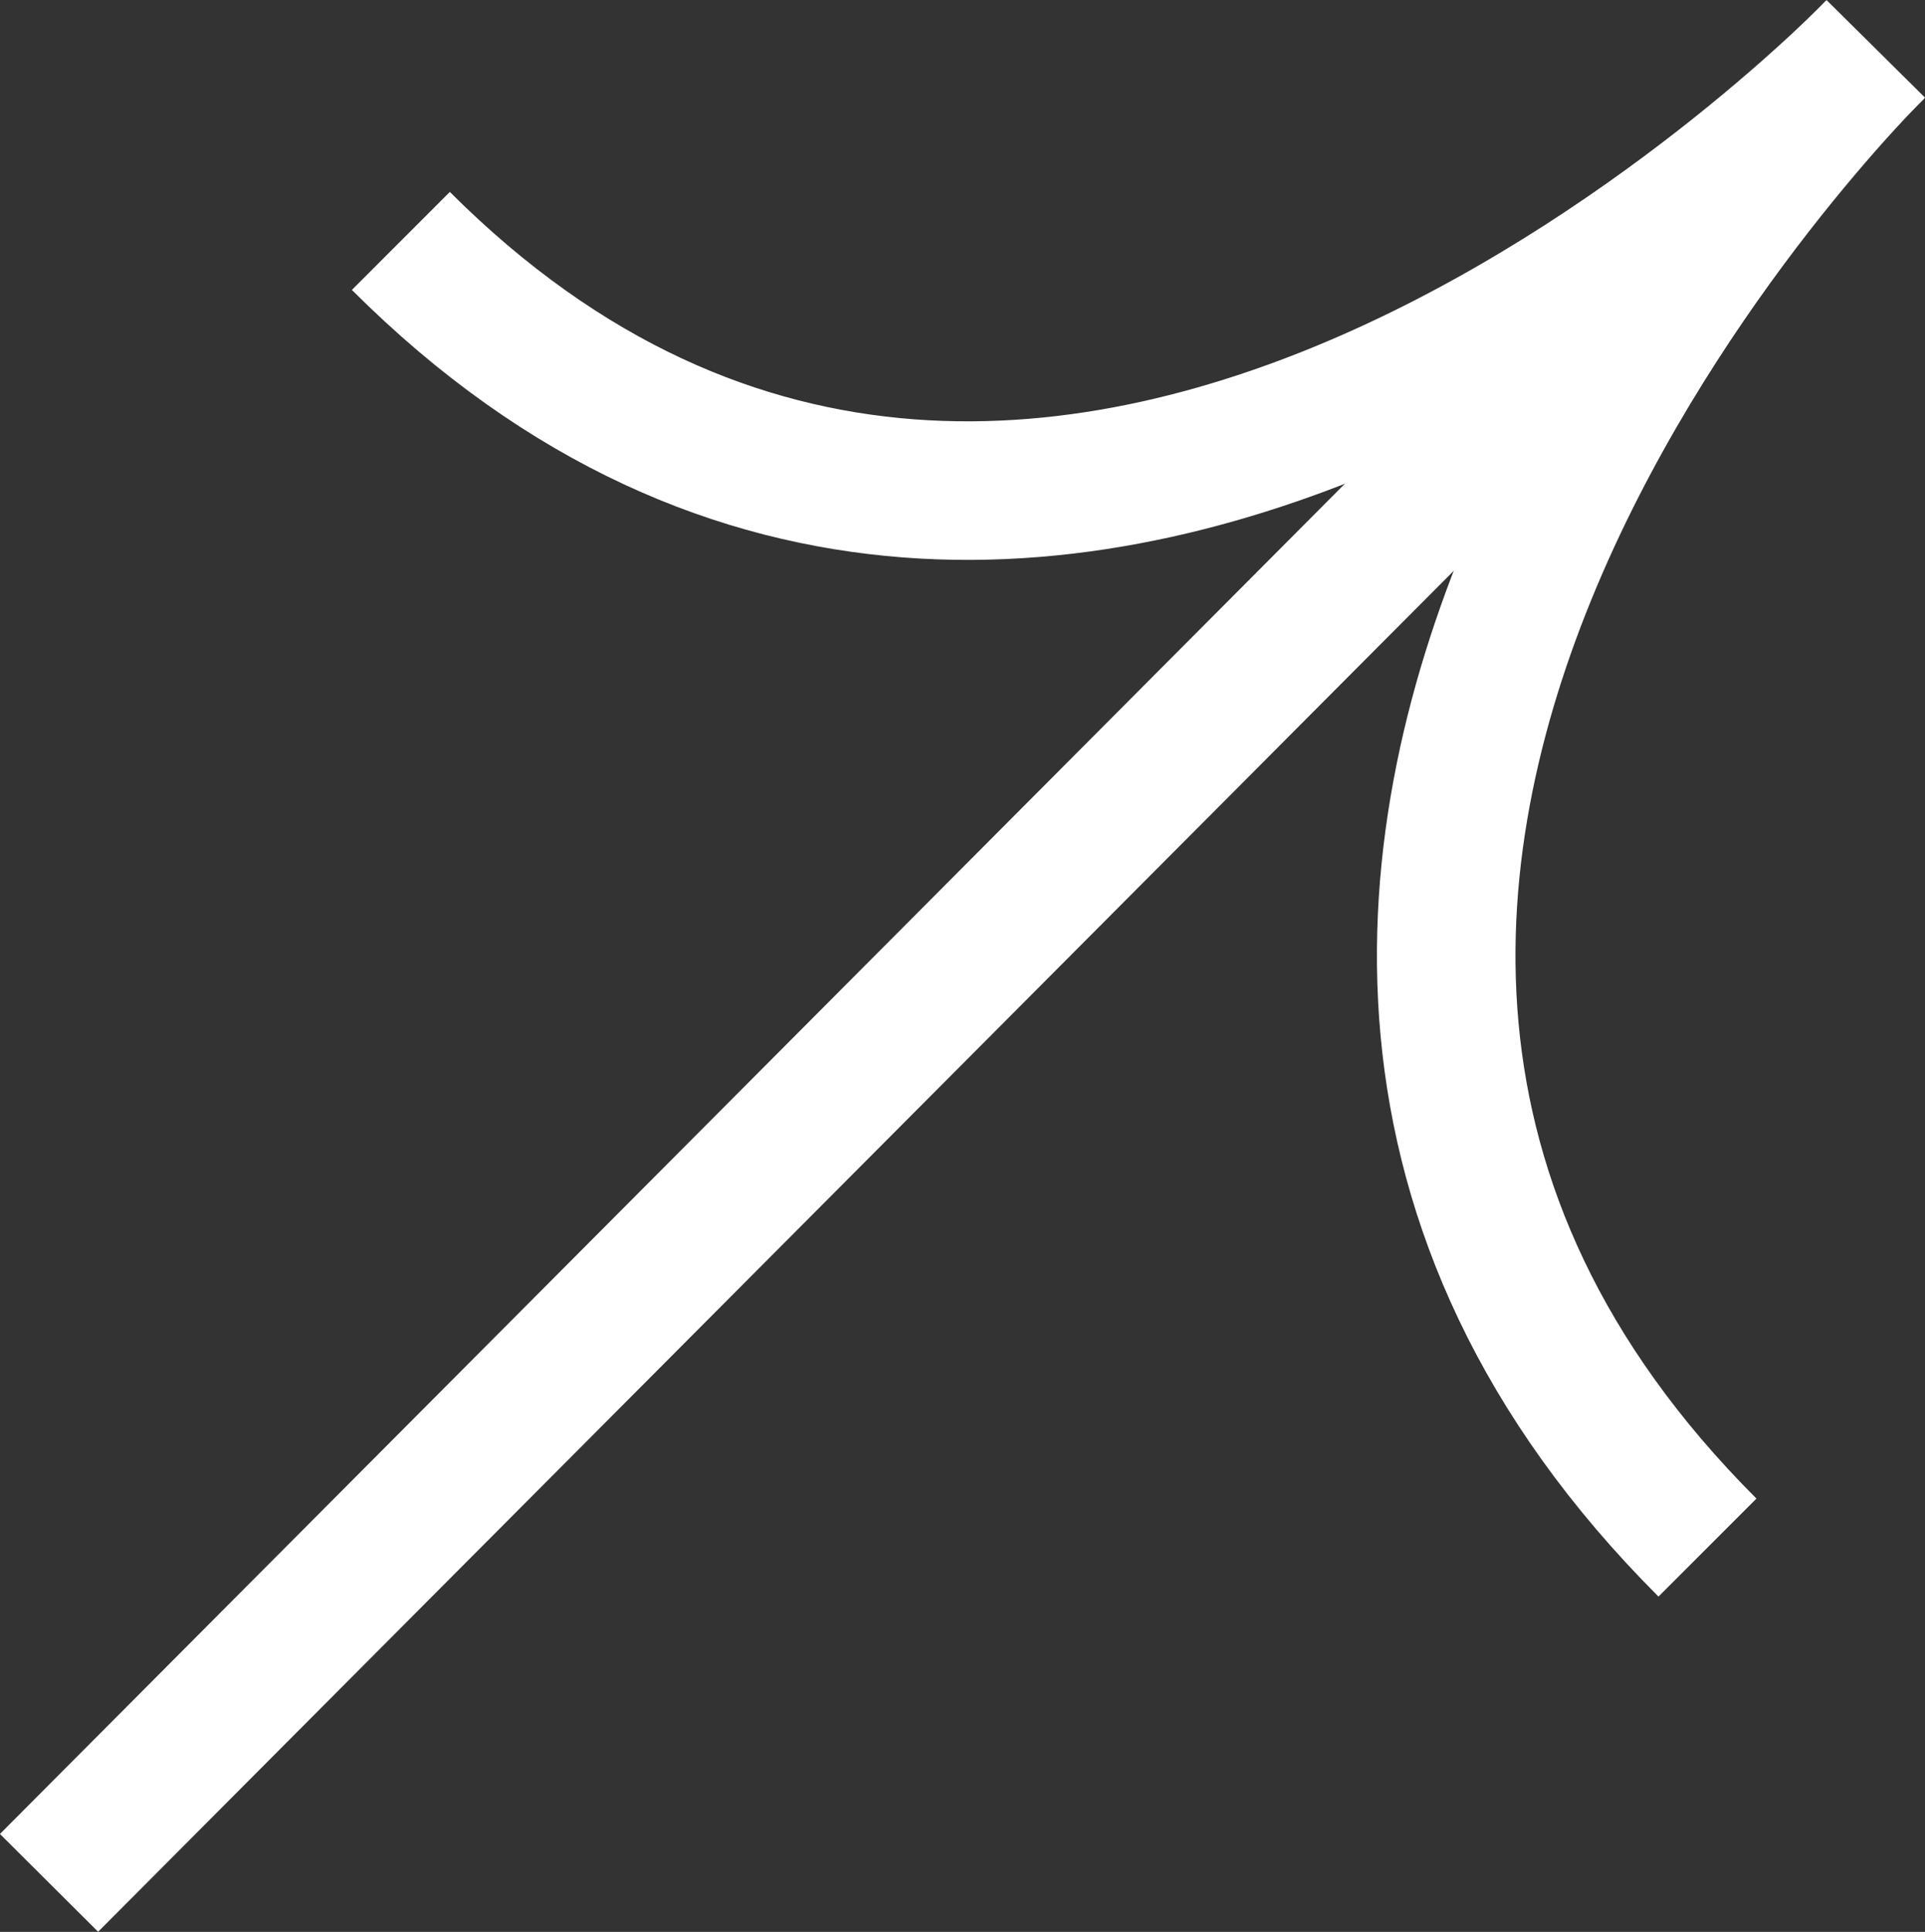
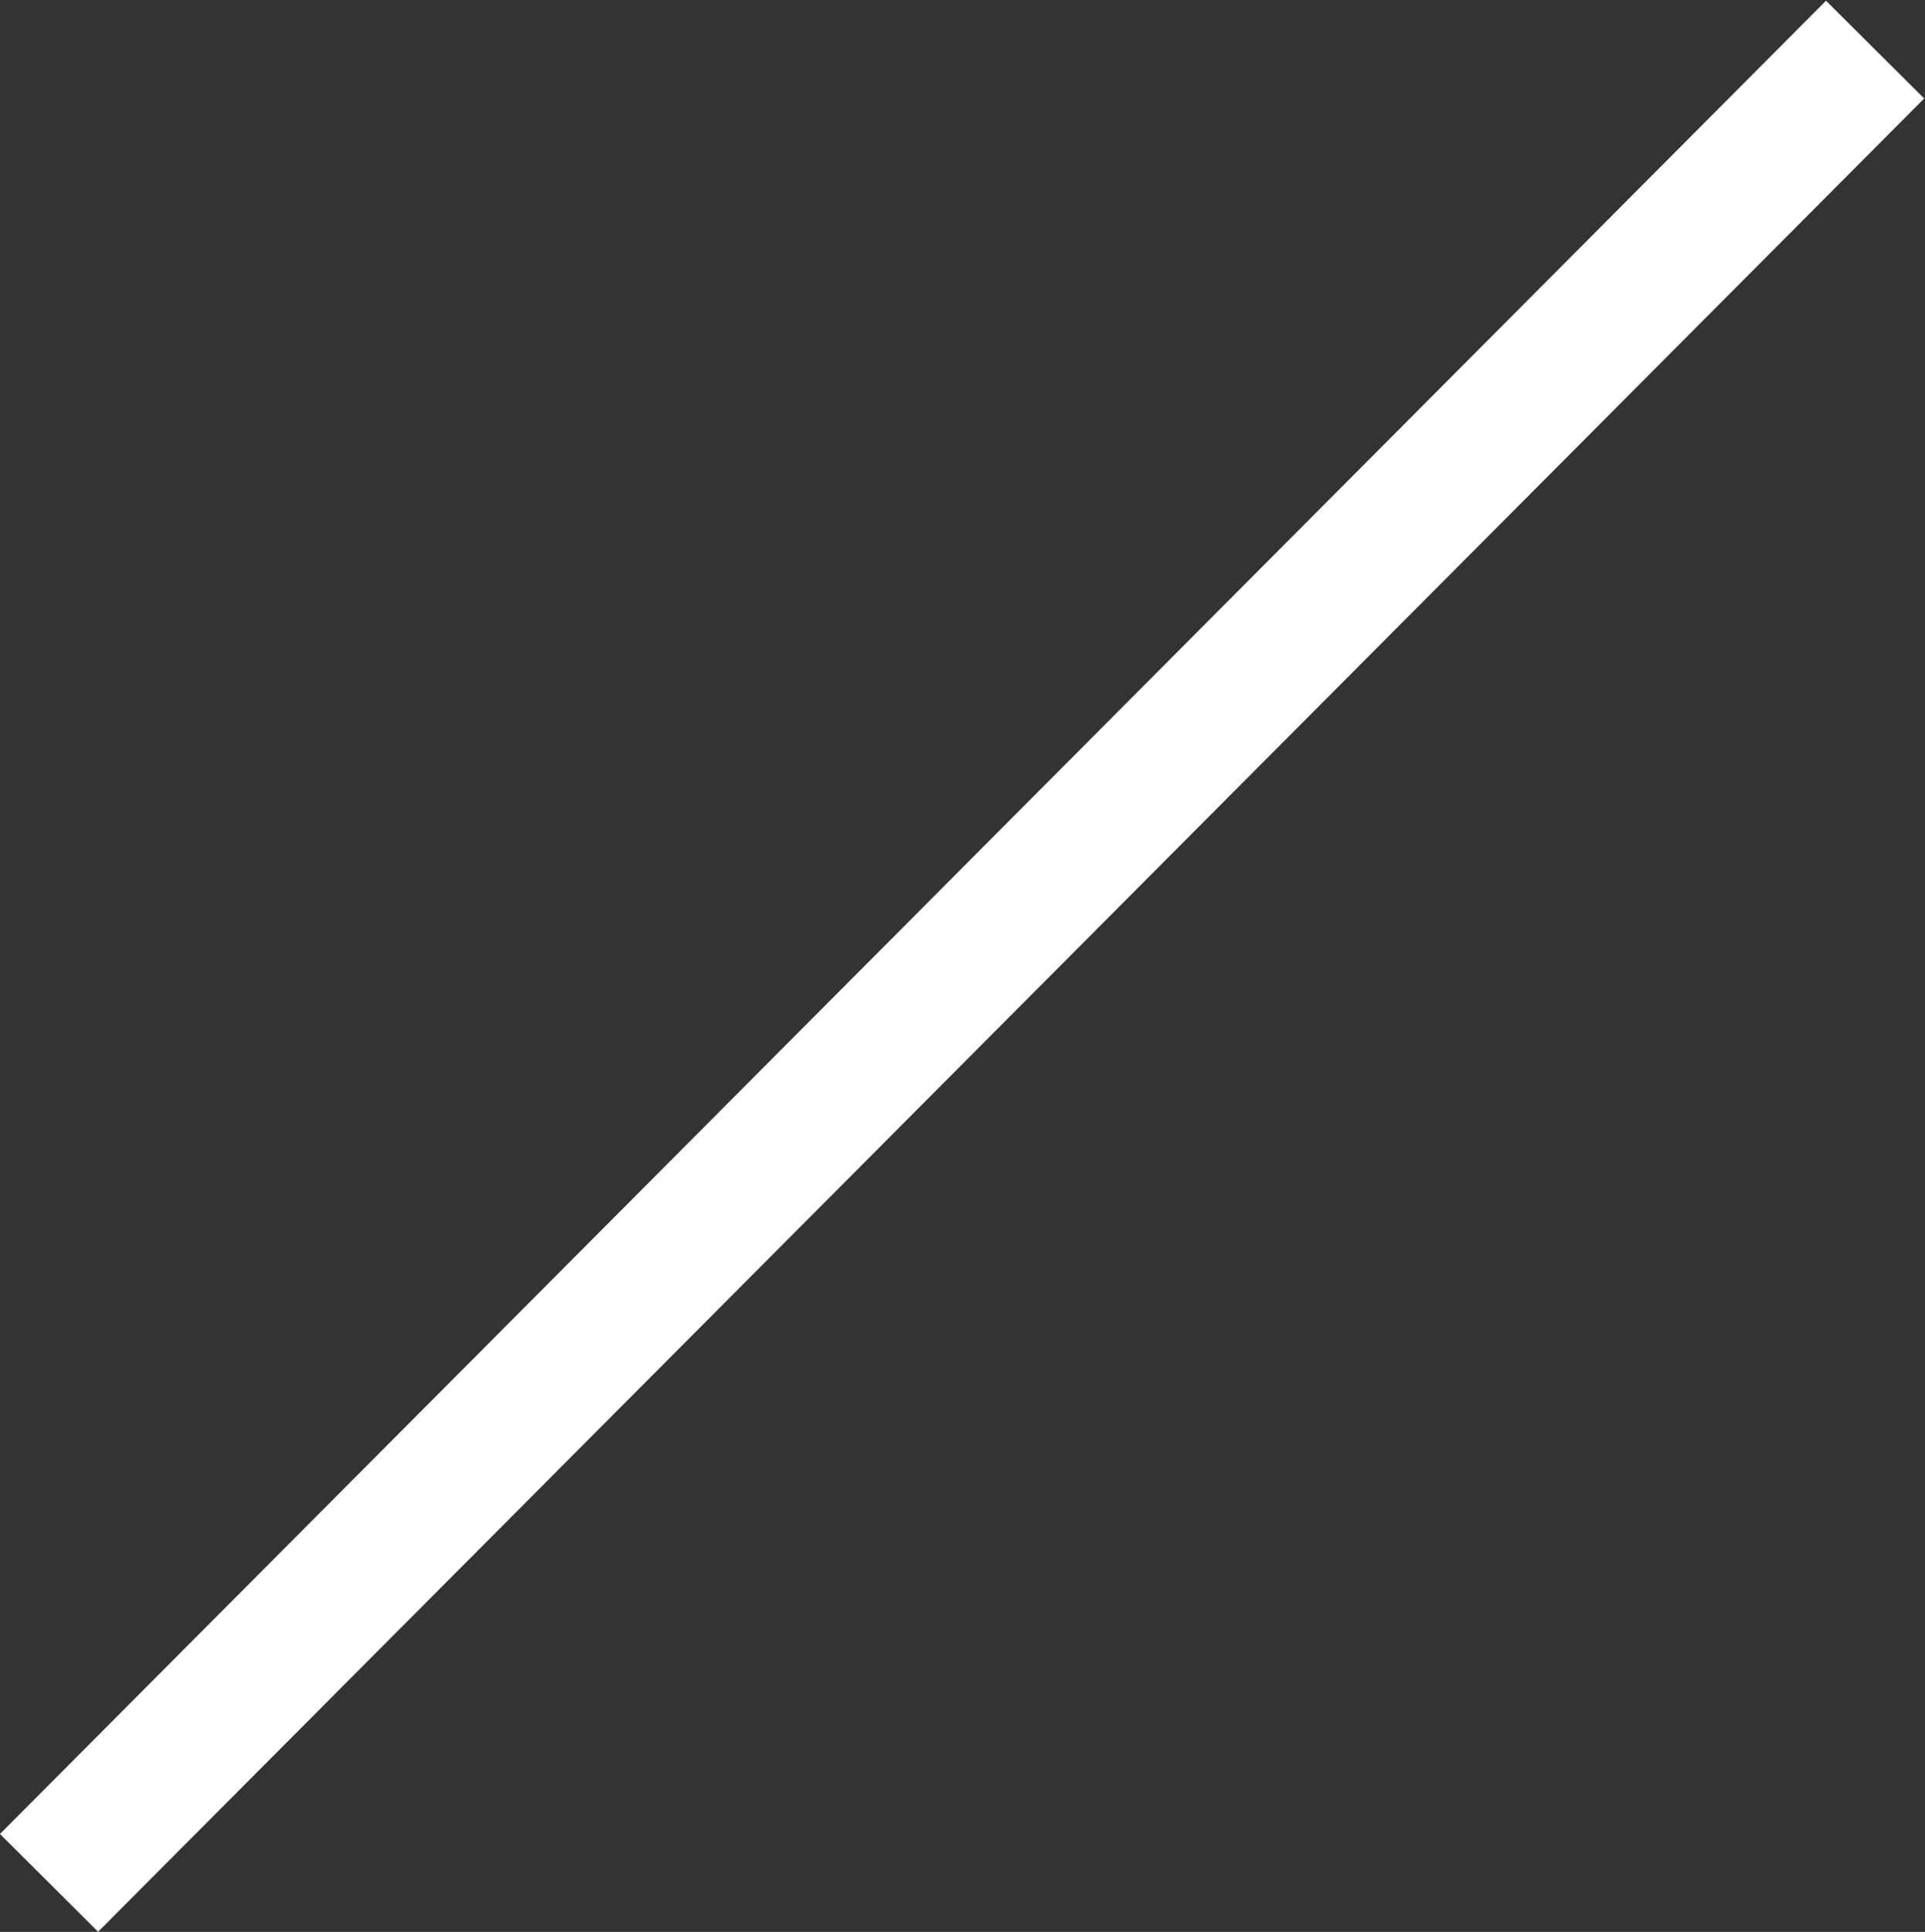
<svg xmlns="http://www.w3.org/2000/svg" viewBox="0 0 67.52 67.76">
  <rect x="0" y="0" width="67.52" height="67.76" fill="#333333" stroke="none" />
  <defs>
    <style>.cls-1,.cls-2{fill:none;stroke:#fff;stroke-miterlimit:10;}.cls-1{stroke-width:4.86px;}.cls-2{stroke-width:6px;}</style>
  </defs>
  <title>arrow_link</title>
  <g id="Warstwa_2" data-name="Warstwa 2">
    <g id="Warstwa_1-2" data-name="Warstwa 1">
      <line class="cls-1" x1="1.72" y1="66.04" x2="65.77" y2="1.74" />
-       <path class="cls-1" d="M14.06,8.45C37.13,31.51,65.77,1.74,65.77,1.74s-29.5,28.92-5.88,52.54" />
-       <path class="cls-2" d="M32.48,16.19" />
    </g>
  </g>
</svg>